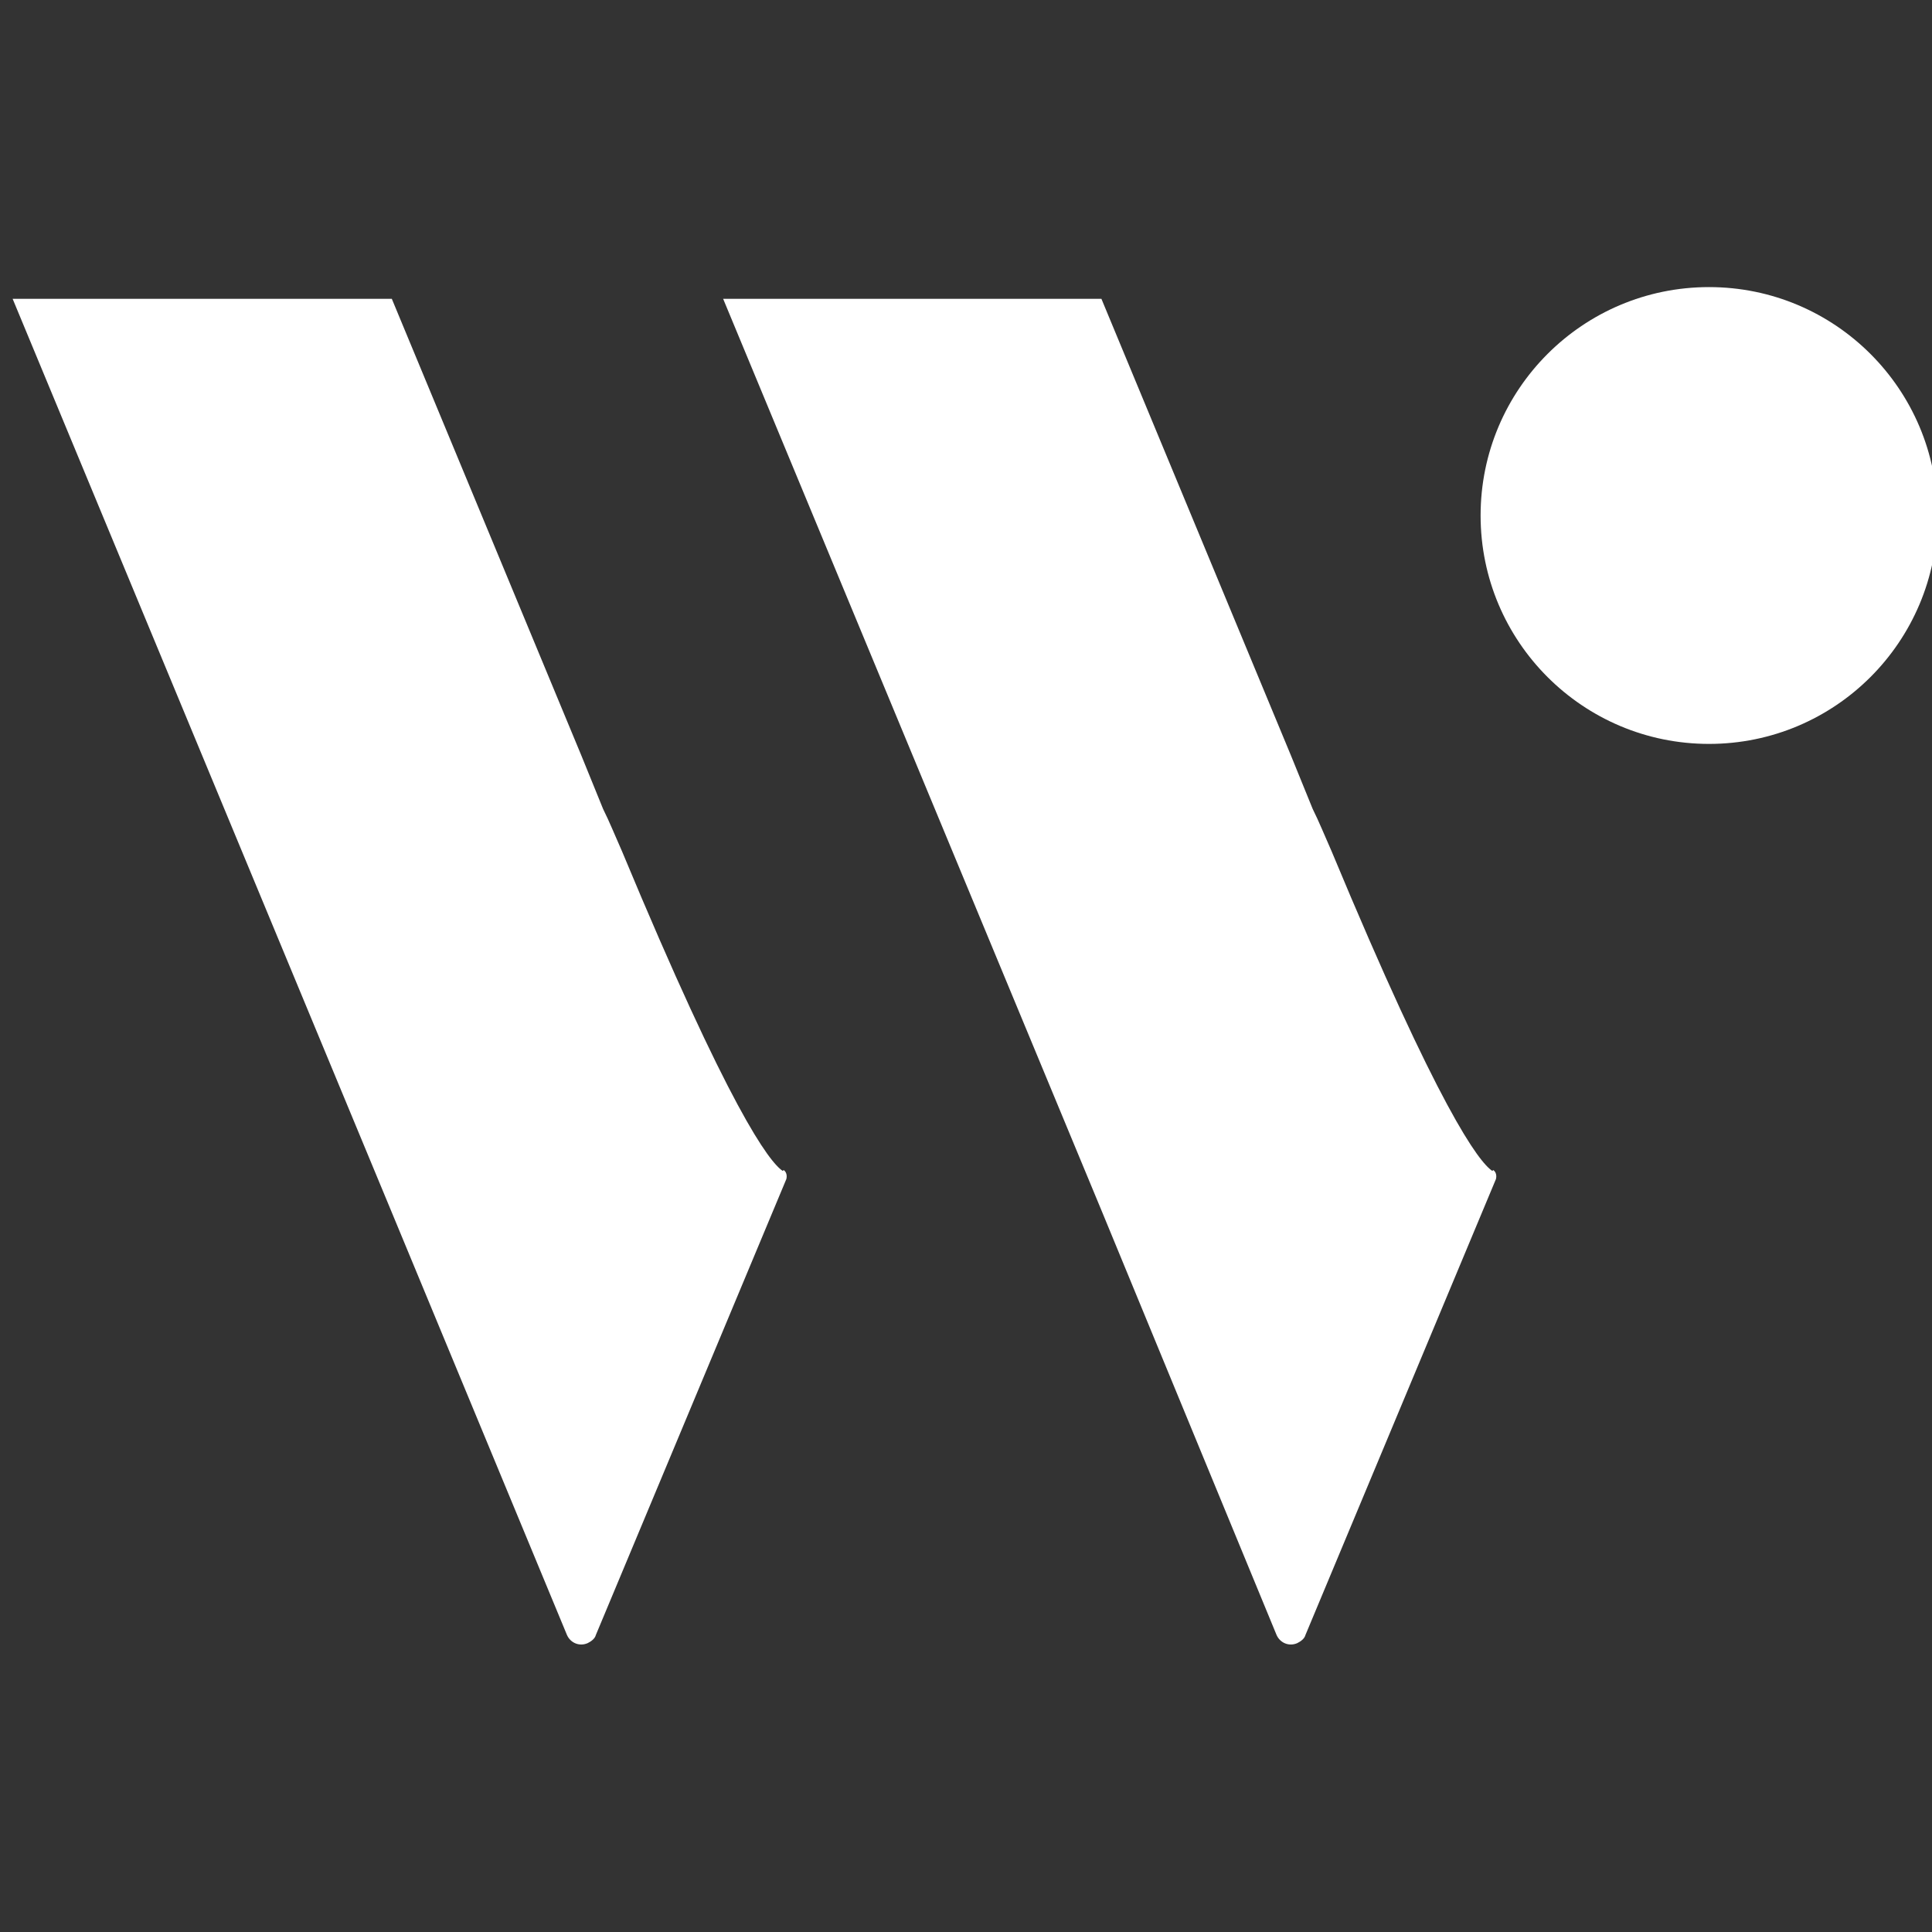
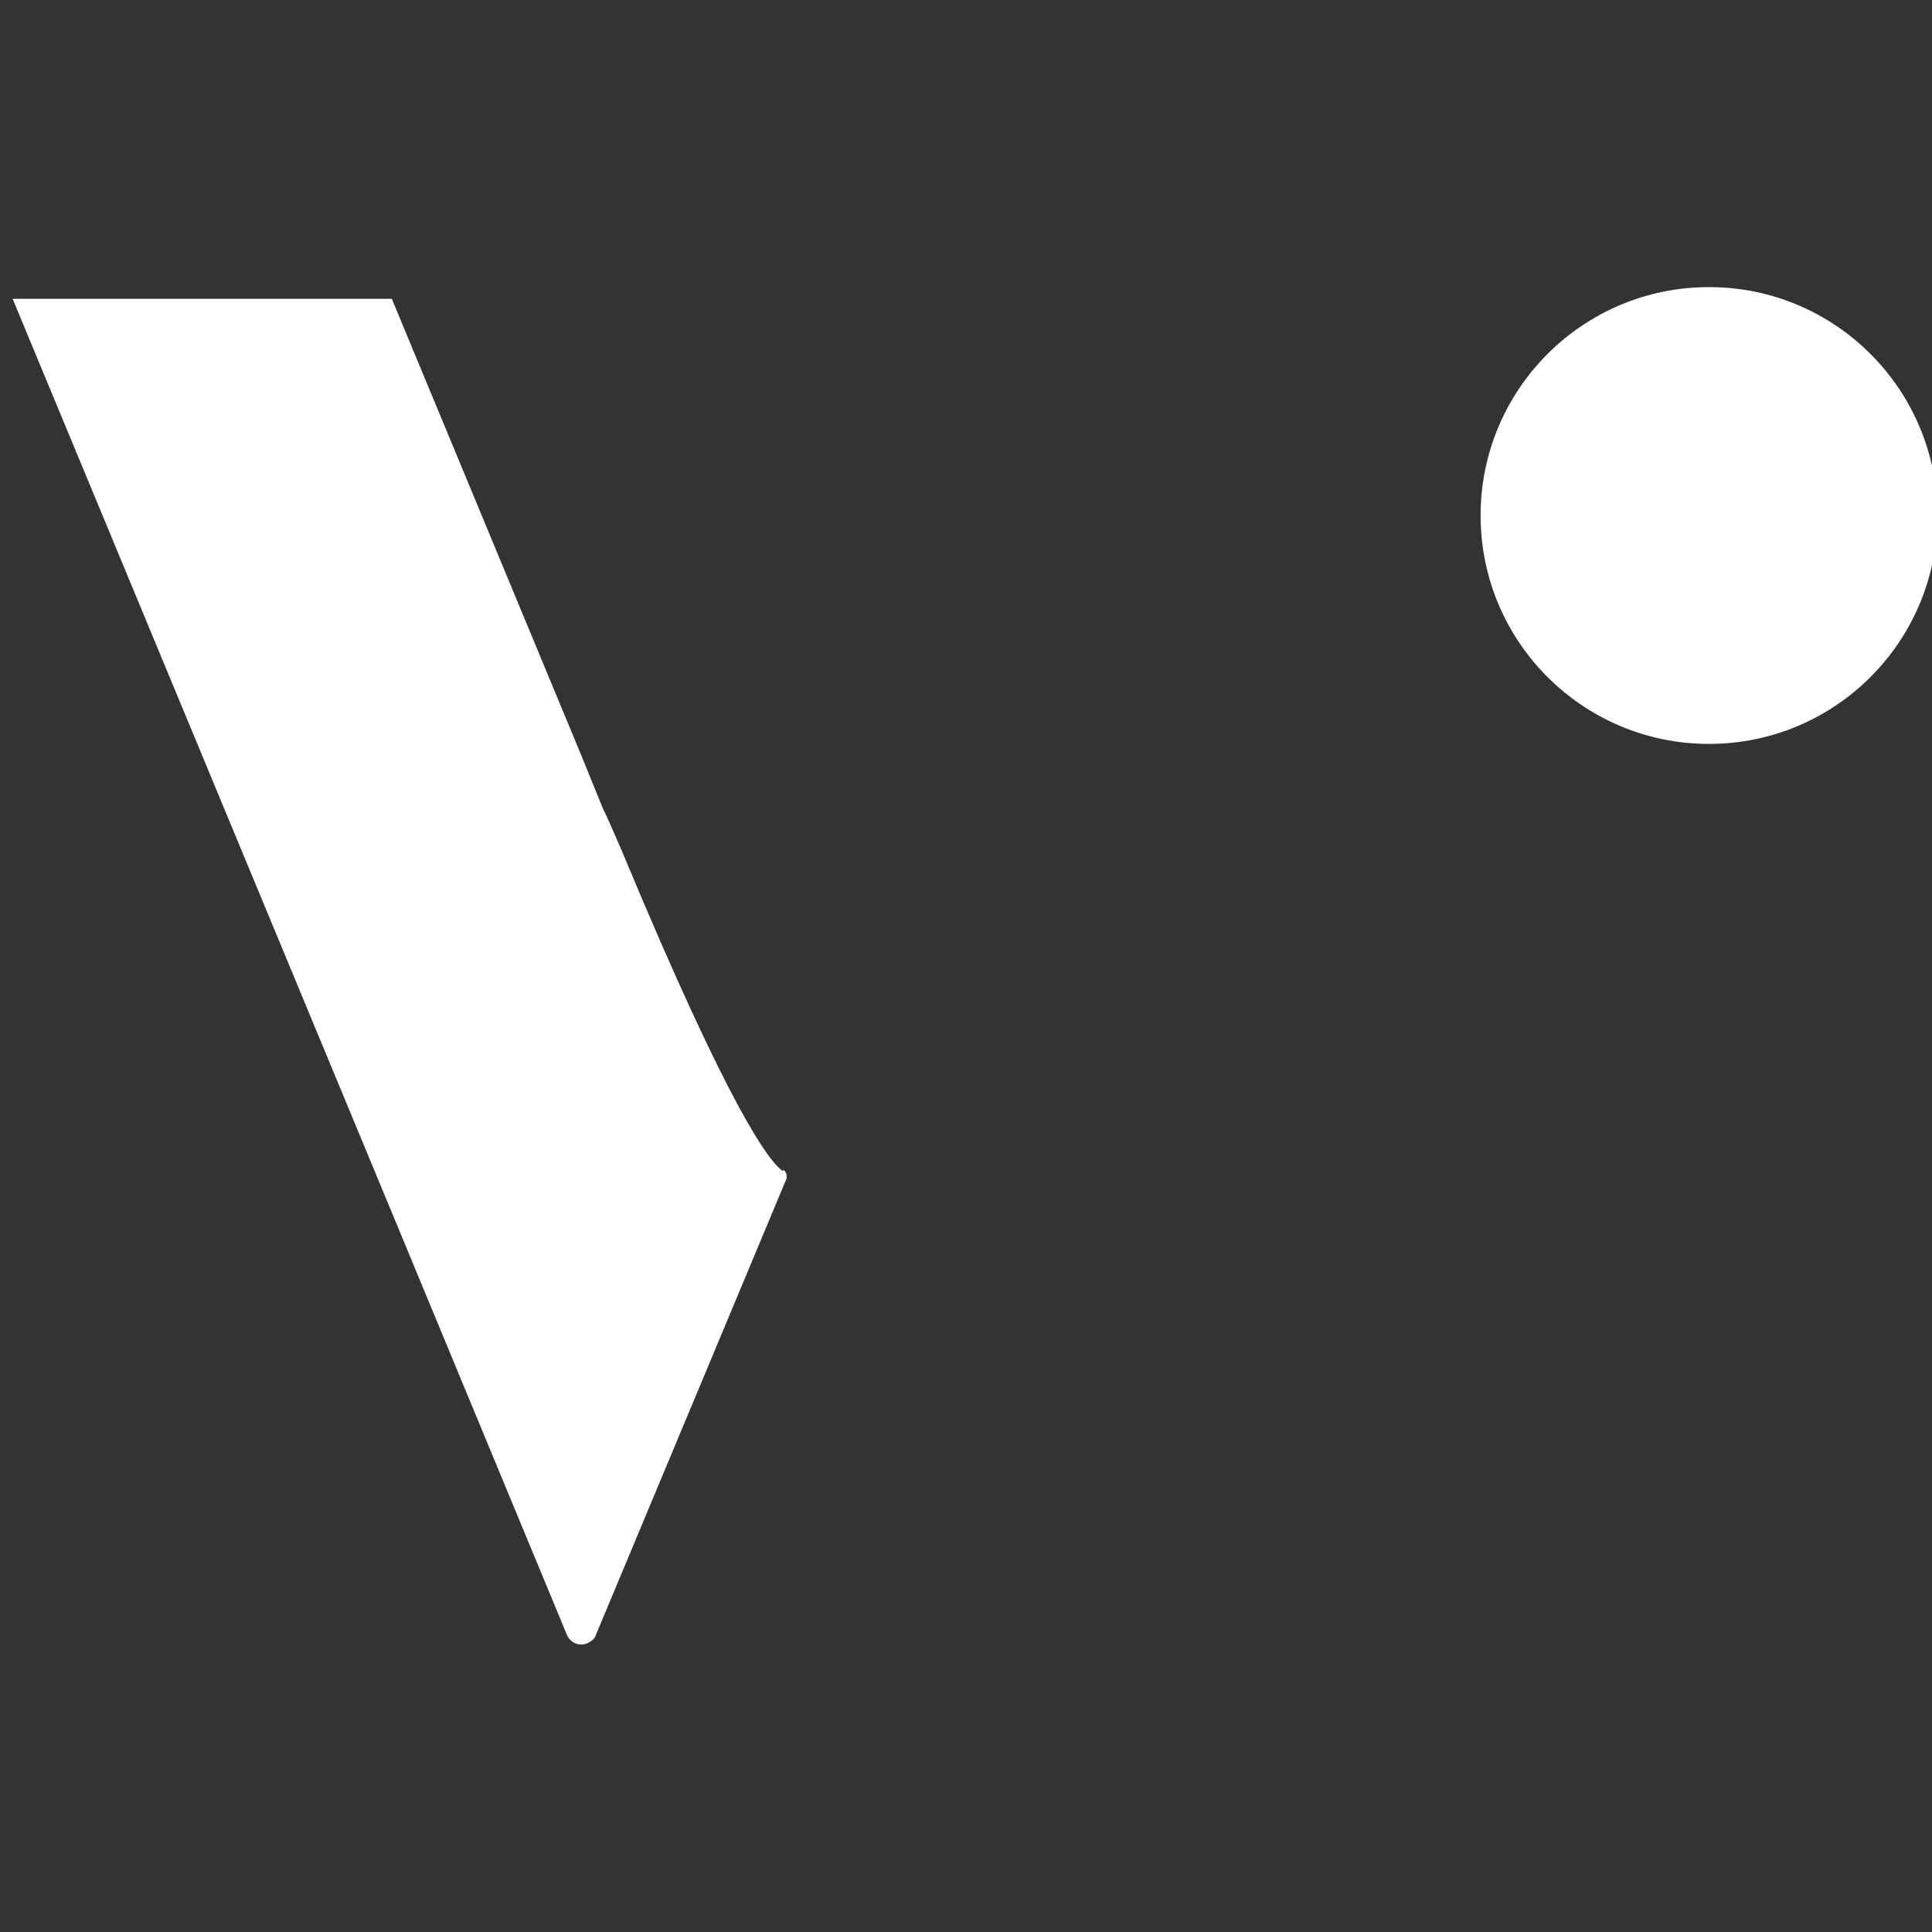
<svg xmlns="http://www.w3.org/2000/svg" id="_レイヤー_1" data-name="レイヤー_1" version="1.1" viewBox="0 0 214 214">
  <rect x="0" y="0" width="214" height="214" fill="#333333" stroke="none" />
  <defs>
    <style>
      .st0 {
        fill-rule: evenodd;
      }

      .st0, .st1 {
        fill: #fff;
      }
    </style>
  </defs>
  <circle class="st1" cx="189.3" cy="57.1" r="25.3" />
  <path class="st0" d="M86.7,129.7c-1.5-1-5.9-6.8-17.8-35.4-.8-1.8-1.4-3.3-2.1-4.7l-2.4-5.9-21-50.6H1.4l21,50.6,21,50.6,19.4,46.8c.4.9,1.4,1.3,2.3.9.4-.2.8-.5.9-.9l21.1-50.5c.1-.4,0-.8-.3-1h0Z" />
-   <path class="st0" d="M165.3,129.7c-1.5-1-5.9-6.8-17.8-35.4-.8-1.8-1.4-3.3-2.1-4.7l-2.4-5.9-21-50.6h-41.9l21,50.6,21,50.6,19.3,46.8c.4.9,1.4,1.3,2.3.9.4-.2.8-.5.9-.9l21.1-50.5c.1-.4,0-.8-.3-1h0Z" />
</svg>